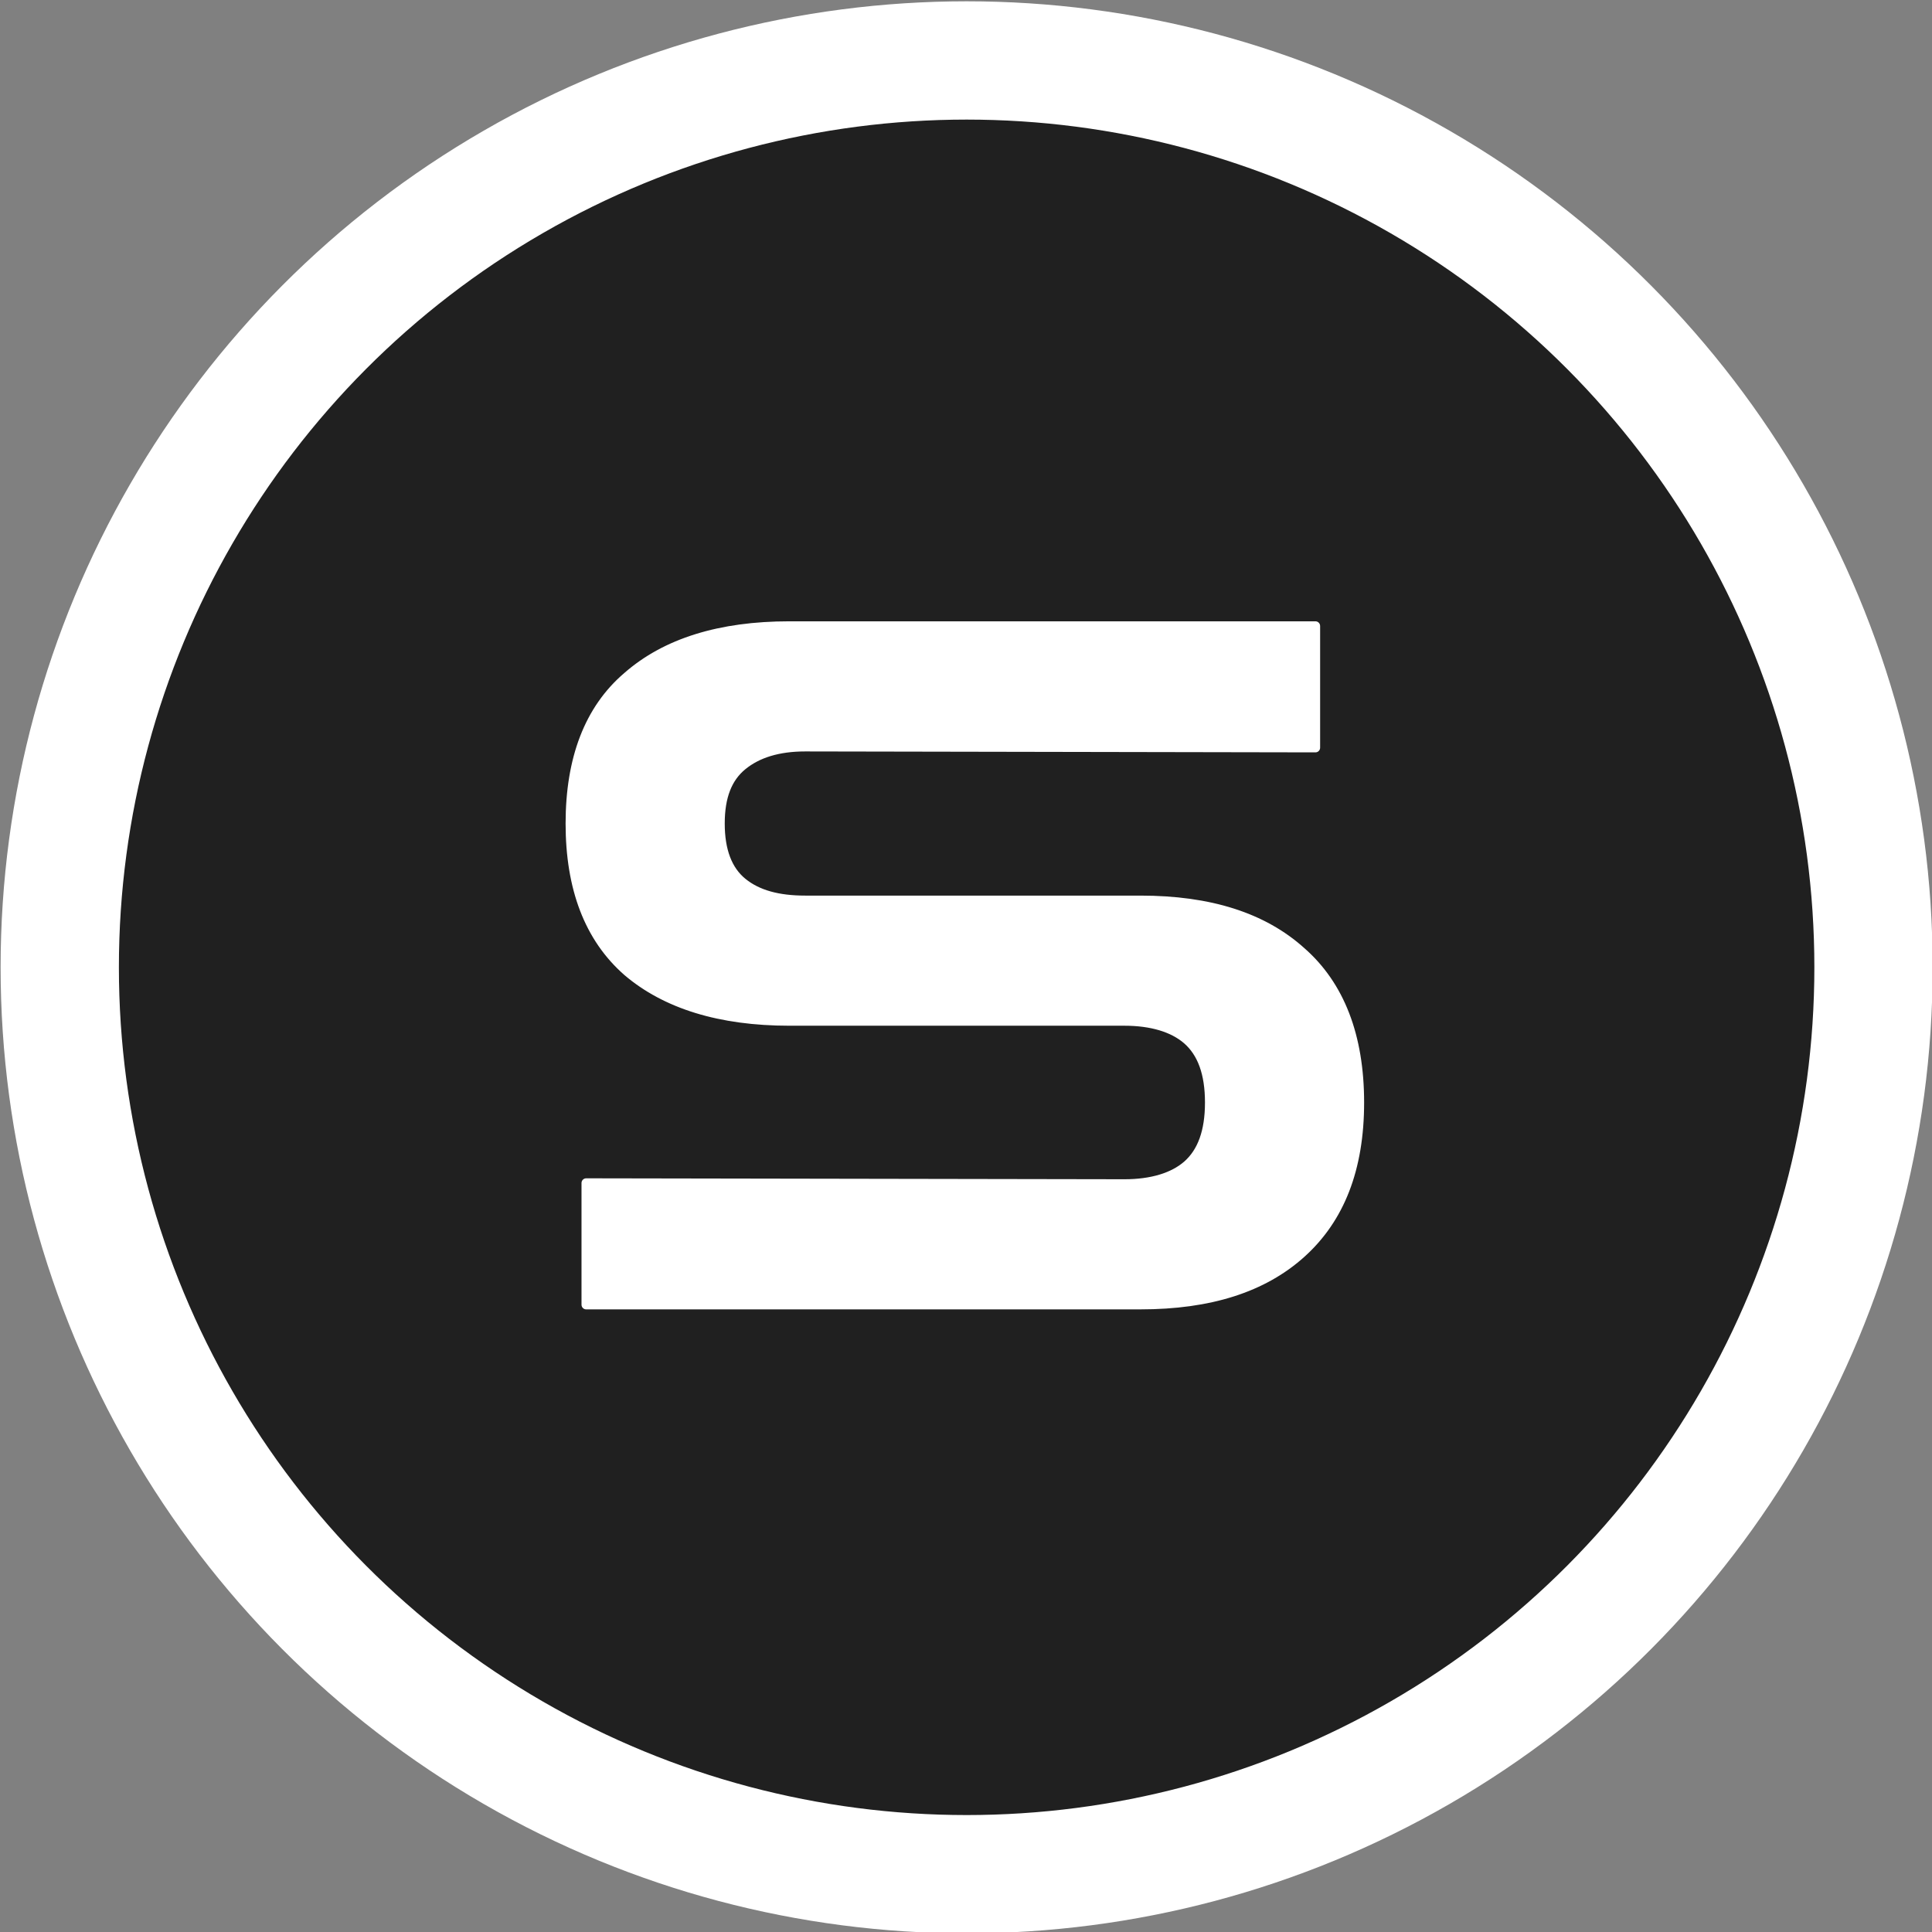
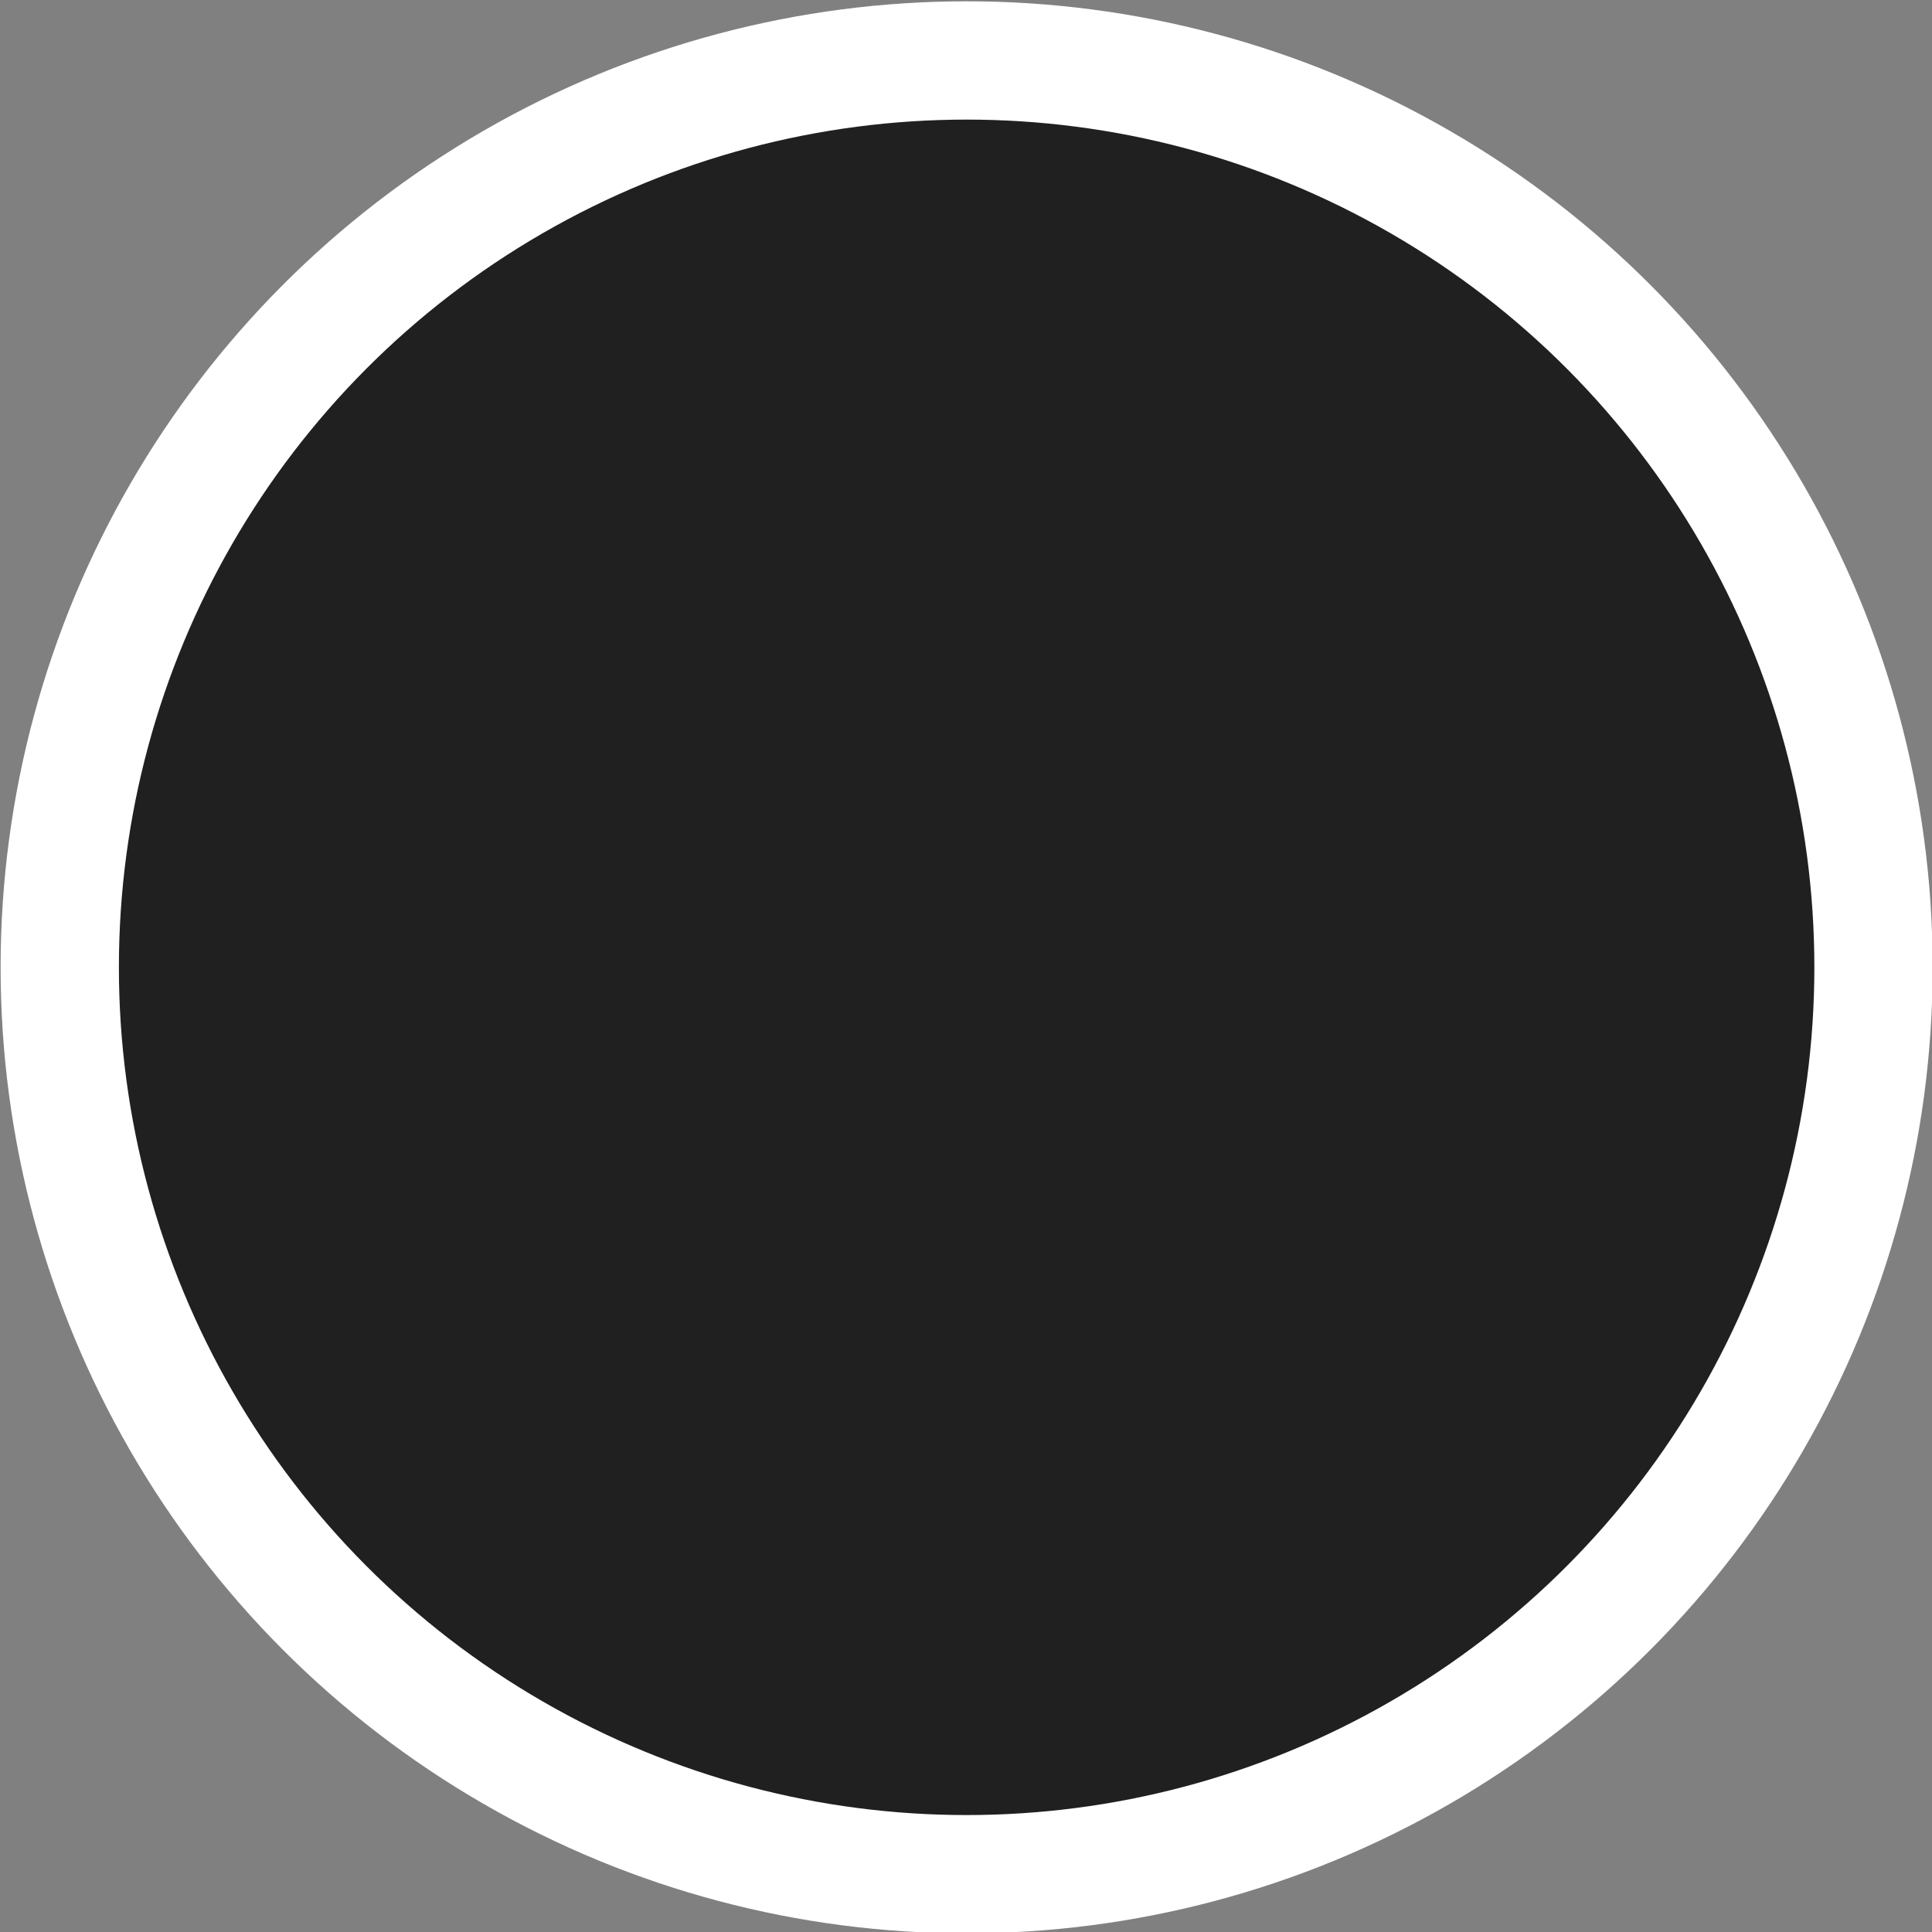
<svg xmlns="http://www.w3.org/2000/svg" xmlns:ns1="http://www.serif.com/" width="100%" height="100%" viewBox="0 0 1150 1150" version="1.1" xml:space="preserve" style="fill-rule:evenodd;clip-rule:evenodd;stroke-linecap:round;stroke-linejoin:round;stroke-miterlimit:1.5;">
  <rect x="0" y="0" width="1150" height="1150" fill="#808080" stroke="none" />
  <g transform="matrix(4.167,0,0,4.167,-761.162,-4084.49)">
    <g id="Favicon-v2" ns1:id="Favicon v2" transform="matrix(1,0,0,1,858.751,810.807)">
      <rect x="-858.751" y="0" width="641.176" height="739.005" style="fill:none;" />
      <g transform="matrix(1,0,0,1,-736.88,-99.836)">
        <g transform="matrix(0.203,0,0,0.203,-56.989,91.916)">
          <circle cx="1260.4" cy="1554.14" r="638.147" style="fill:#202020;stroke:#fff;stroke-width:83.24px;" />
        </g>
        <g transform="matrix(1.177,0,0,1.177,-189.607,48.331)">
          <g transform="matrix(113.613,0,0,113.613,278.547,345.453)">
-             <path d="M0.047,0.005l0,-0.13l0.575,0.001c0.029,0 0.052,-0.007 0.067,-0.02c0.016,-0.014 0.024,-0.036 0.024,-0.067c-0,-0.031 -0.008,-0.053 -0.024,-0.067c-0.015,-0.013 -0.038,-0.02 -0.067,-0.02l-0.358,0c-0.074,0 -0.132,-0.018 -0.173,-0.053c-0.041,-0.036 -0.061,-0.089 -0.061,-0.158c-0,-0.069 0.02,-0.122 0.061,-0.157c0.041,-0.036 0.099,-0.054 0.173,-0.054l0.562,0l-0,0.13l-0.545,-0.001c-0.029,0 -0.051,0.007 -0.067,0.02c-0.016,0.013 -0.024,0.033 -0.024,0.062c-0,0.029 0.008,0.05 0.024,0.063c0.016,0.013 0.038,0.019 0.067,0.019l0.358,0c0.074,0 0.131,0.018 0.172,0.055c0.041,0.036 0.062,0.09 0.062,0.161c-0,0.071 -0.021,0.124 -0.062,0.161c-0.041,0.037 -0.098,0.055 -0.172,0.055l-0.592,0Z" style="fill:#fff;fill-rule:nonzero;stroke:#fff;stroke-width:0.01px;stroke-linecap:butt;stroke-miterlimit:2;" />
-           </g>
+             </g>
        </g>
      </g>
    </g>
  </g>
</svg>